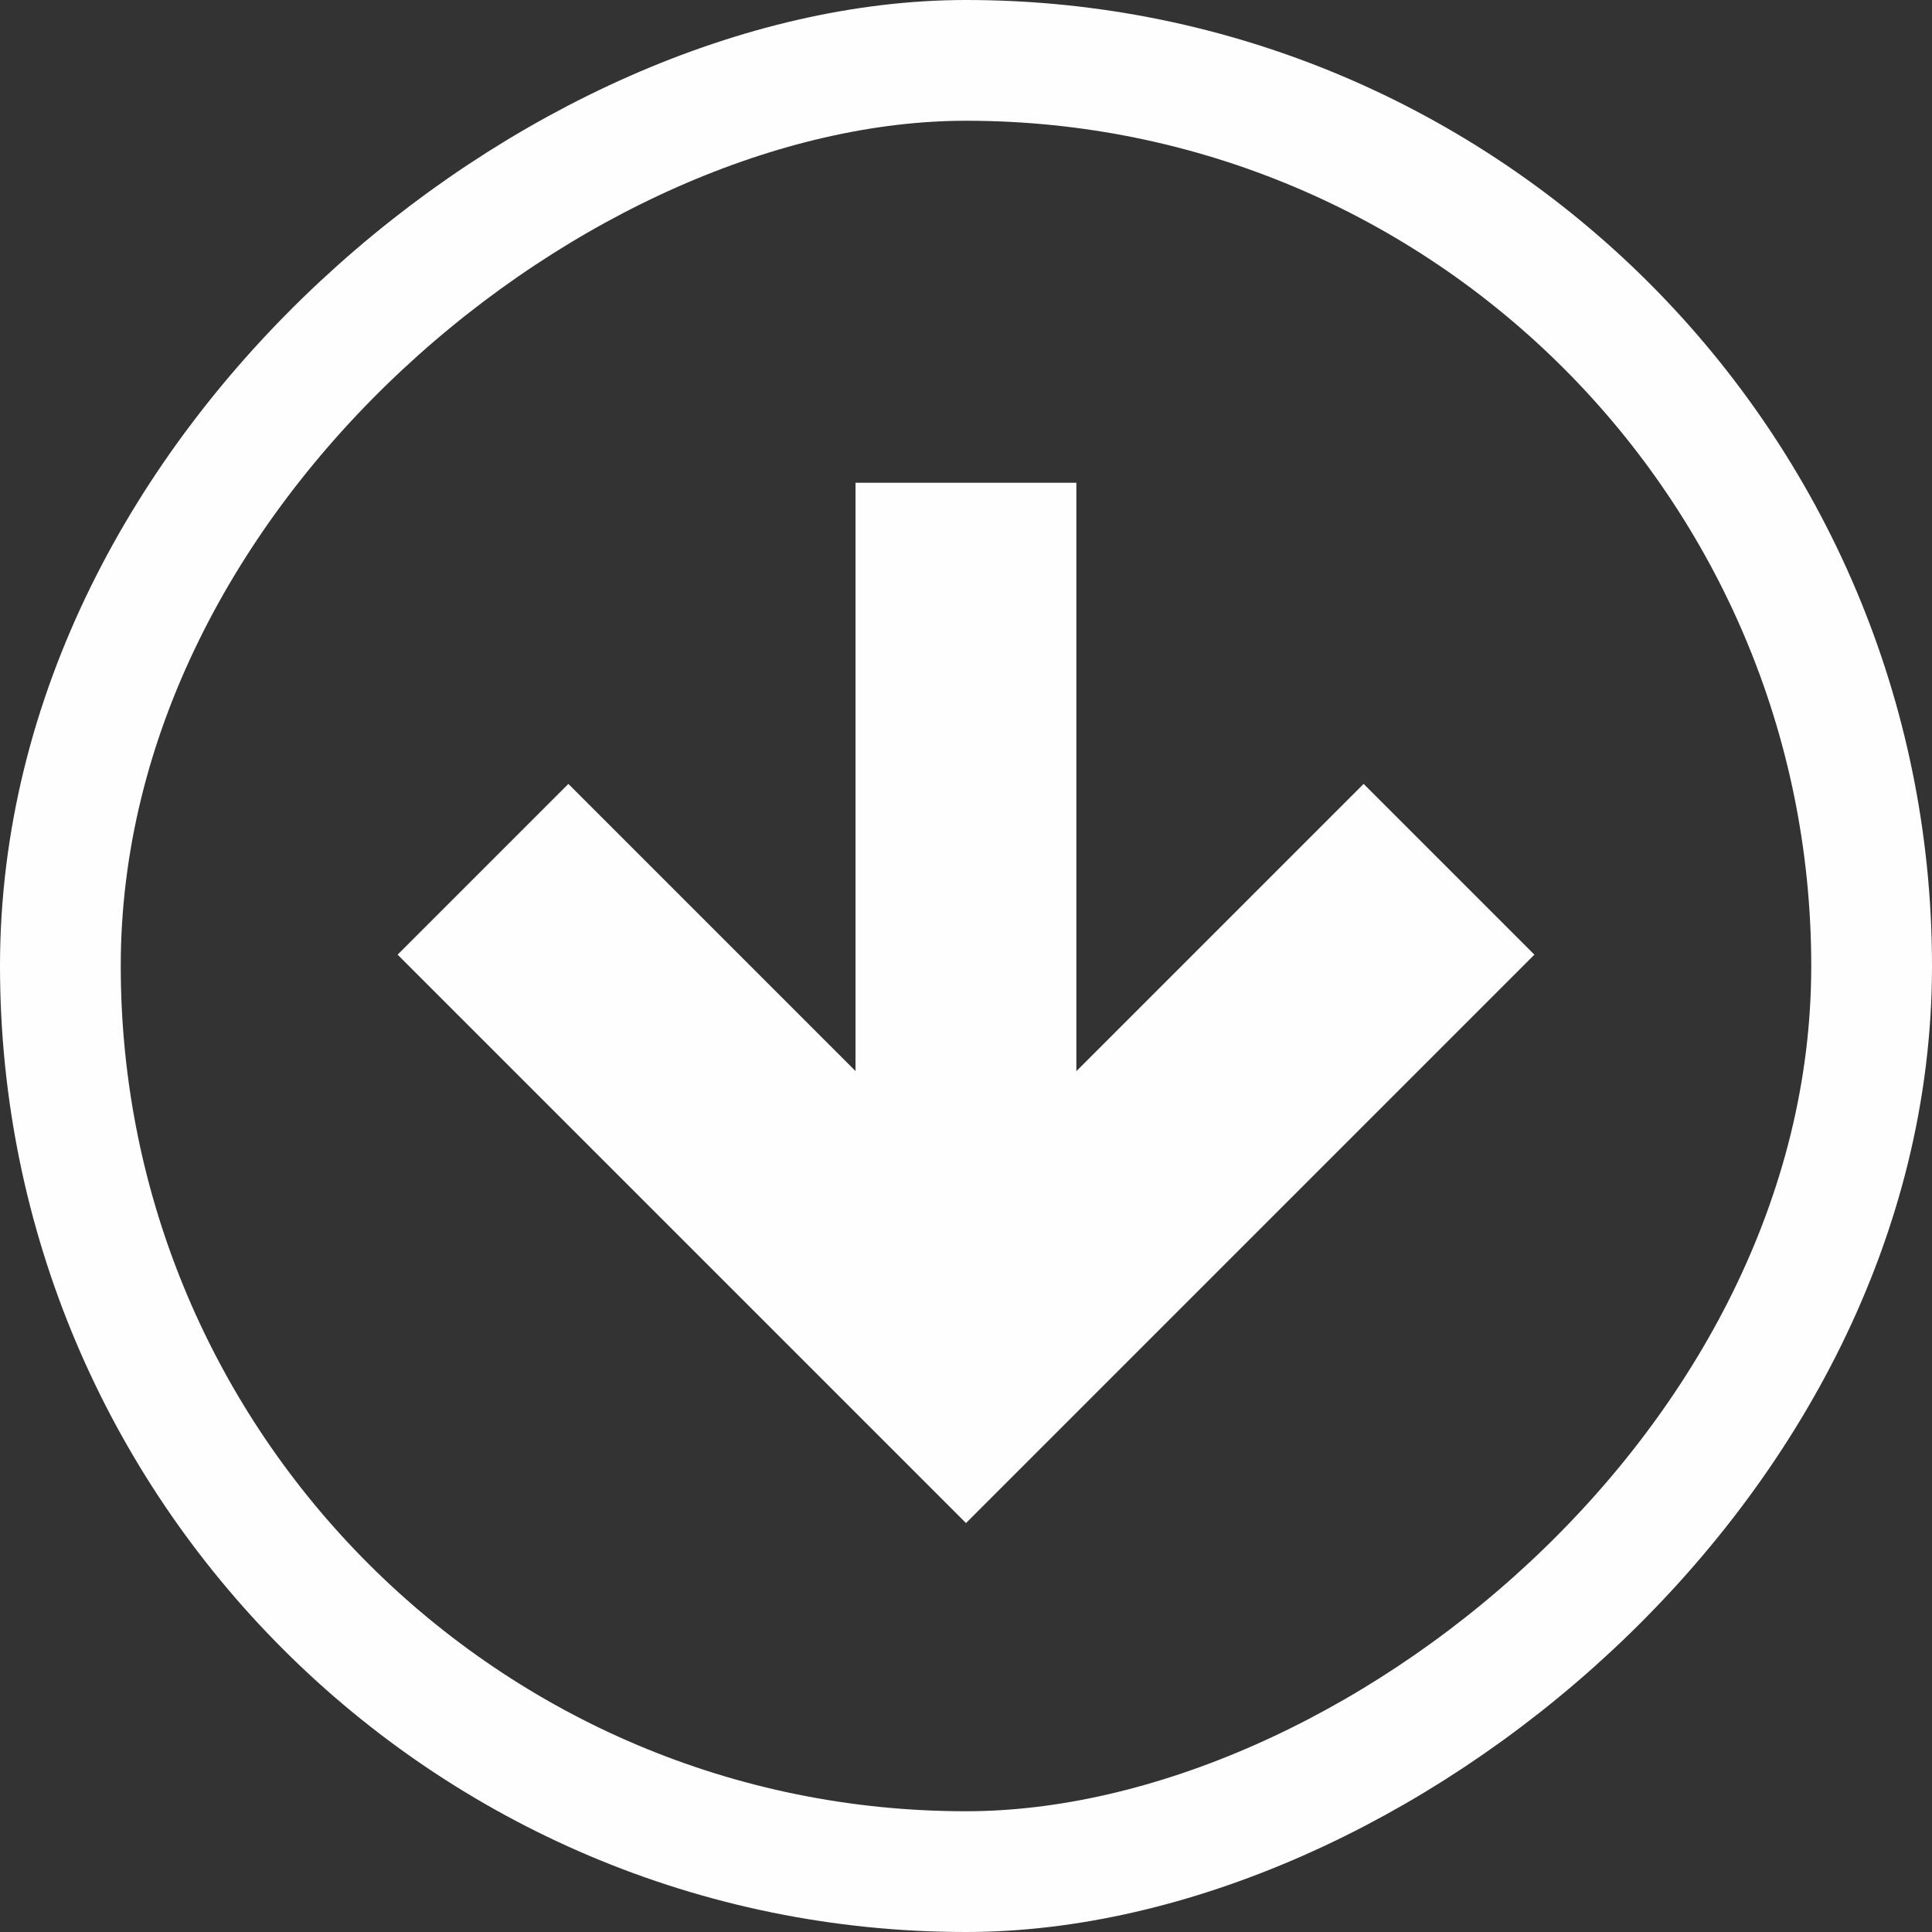
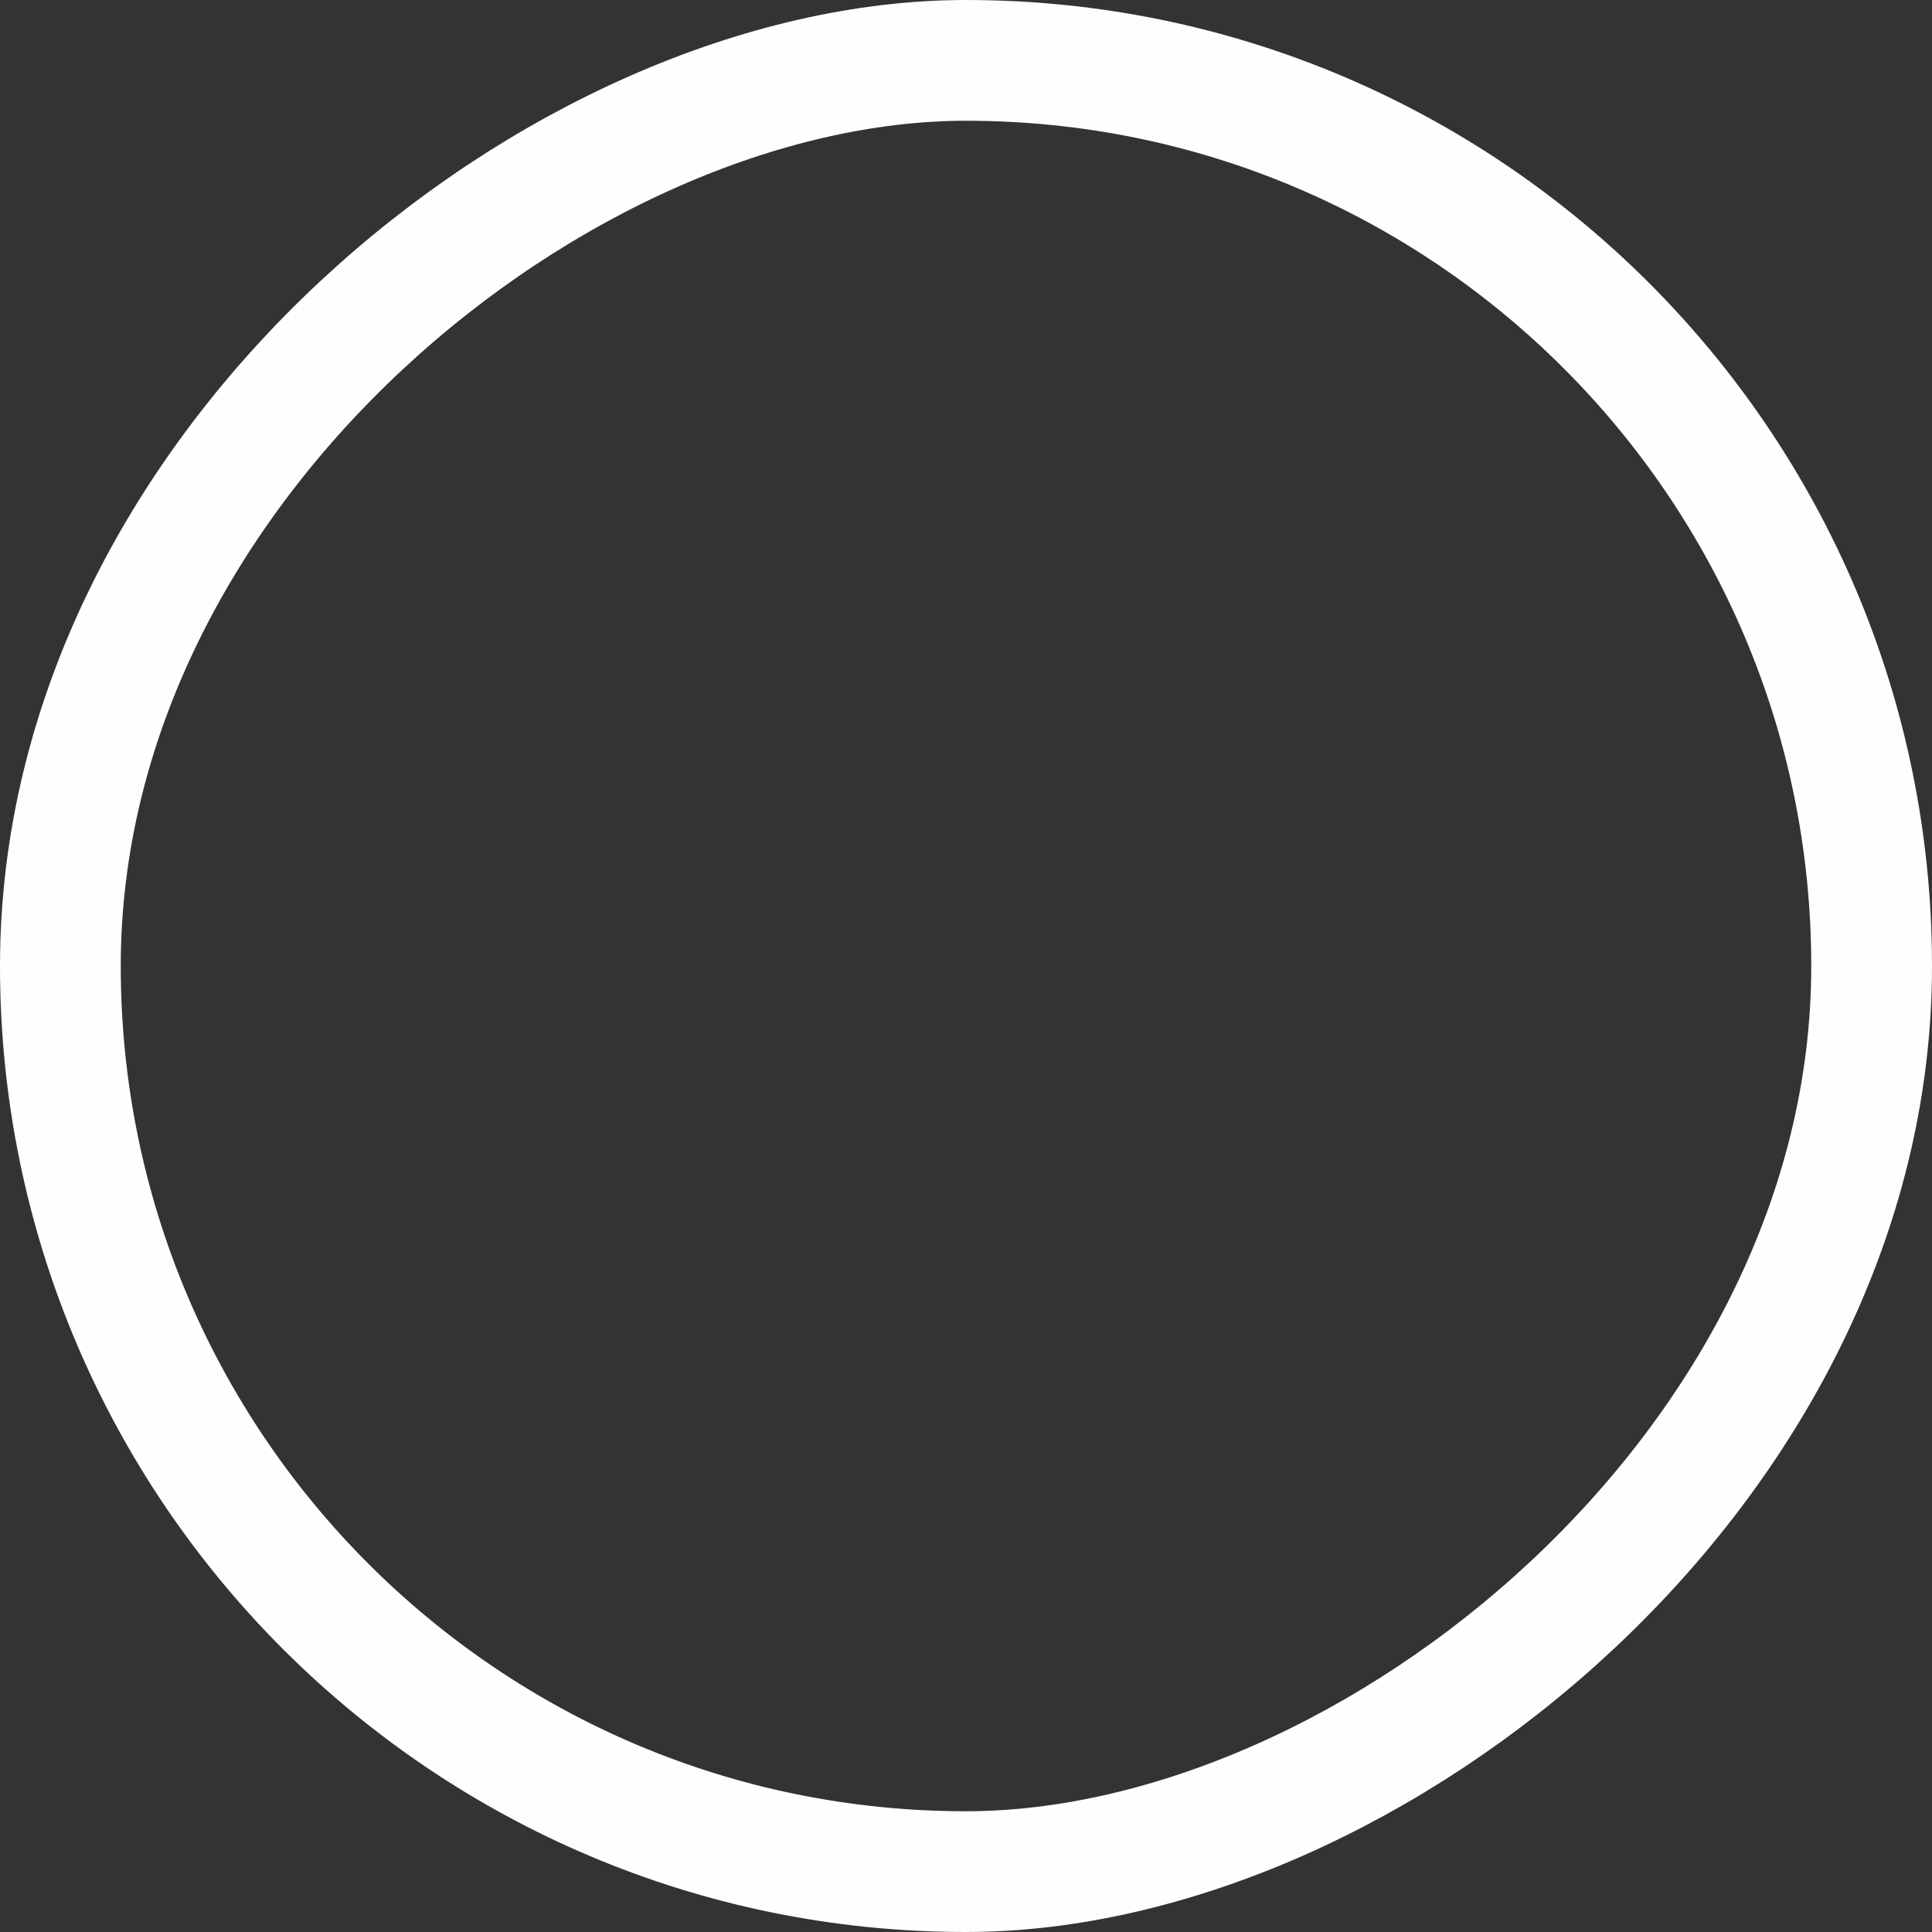
<svg xmlns="http://www.w3.org/2000/svg" width="16" height="16" viewBox="0 0 16 16" fill="none">
  <rect x="0" y="0" width="16" height="16" fill="#333333" stroke="none" />
  <rect x="15.5" y="0.5" width="15" height="15" rx="7.5" transform="rotate(90 15.5 0.5)" stroke="#FEFEFE" />
-   <rect x="8.914" y="10.398" width="1.829" height="6.4" transform="rotate(-180 8.914 10.398)" fill="#FEFEFE" />
-   <path d="M12 7.199L8 11.199L4 7.199" stroke="#FEFEFE" stroke-width="2" />
</svg>